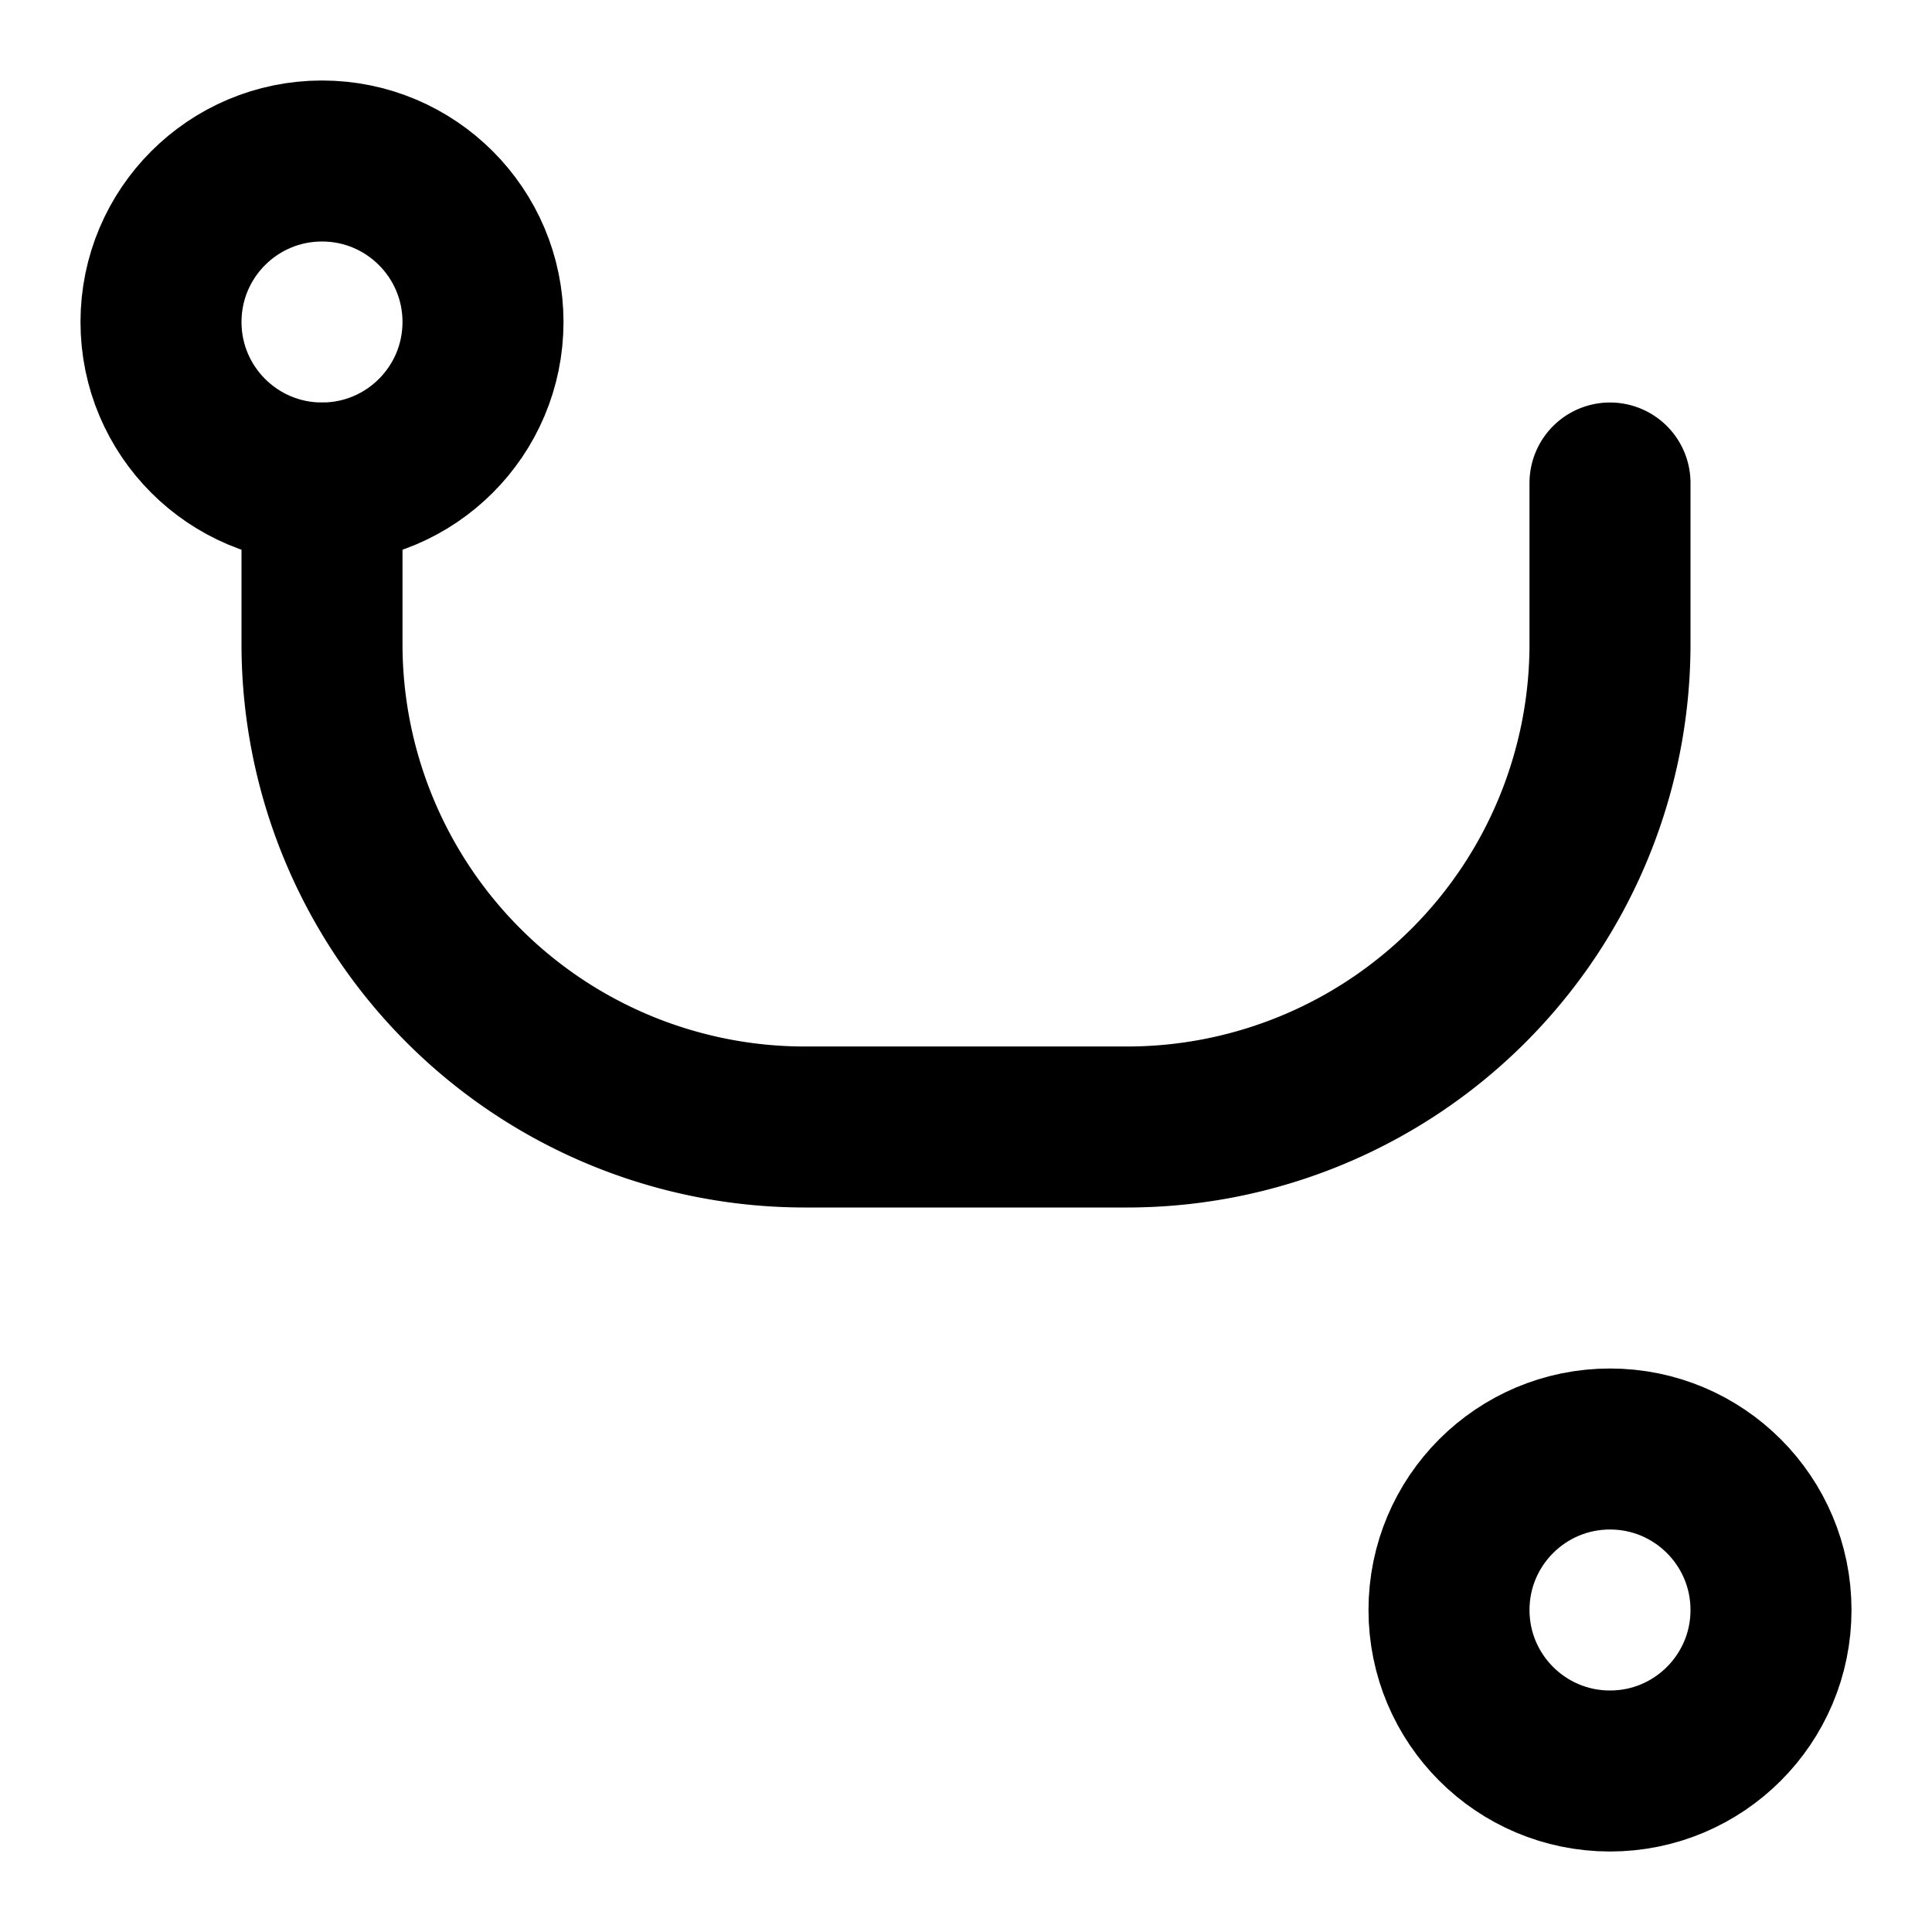
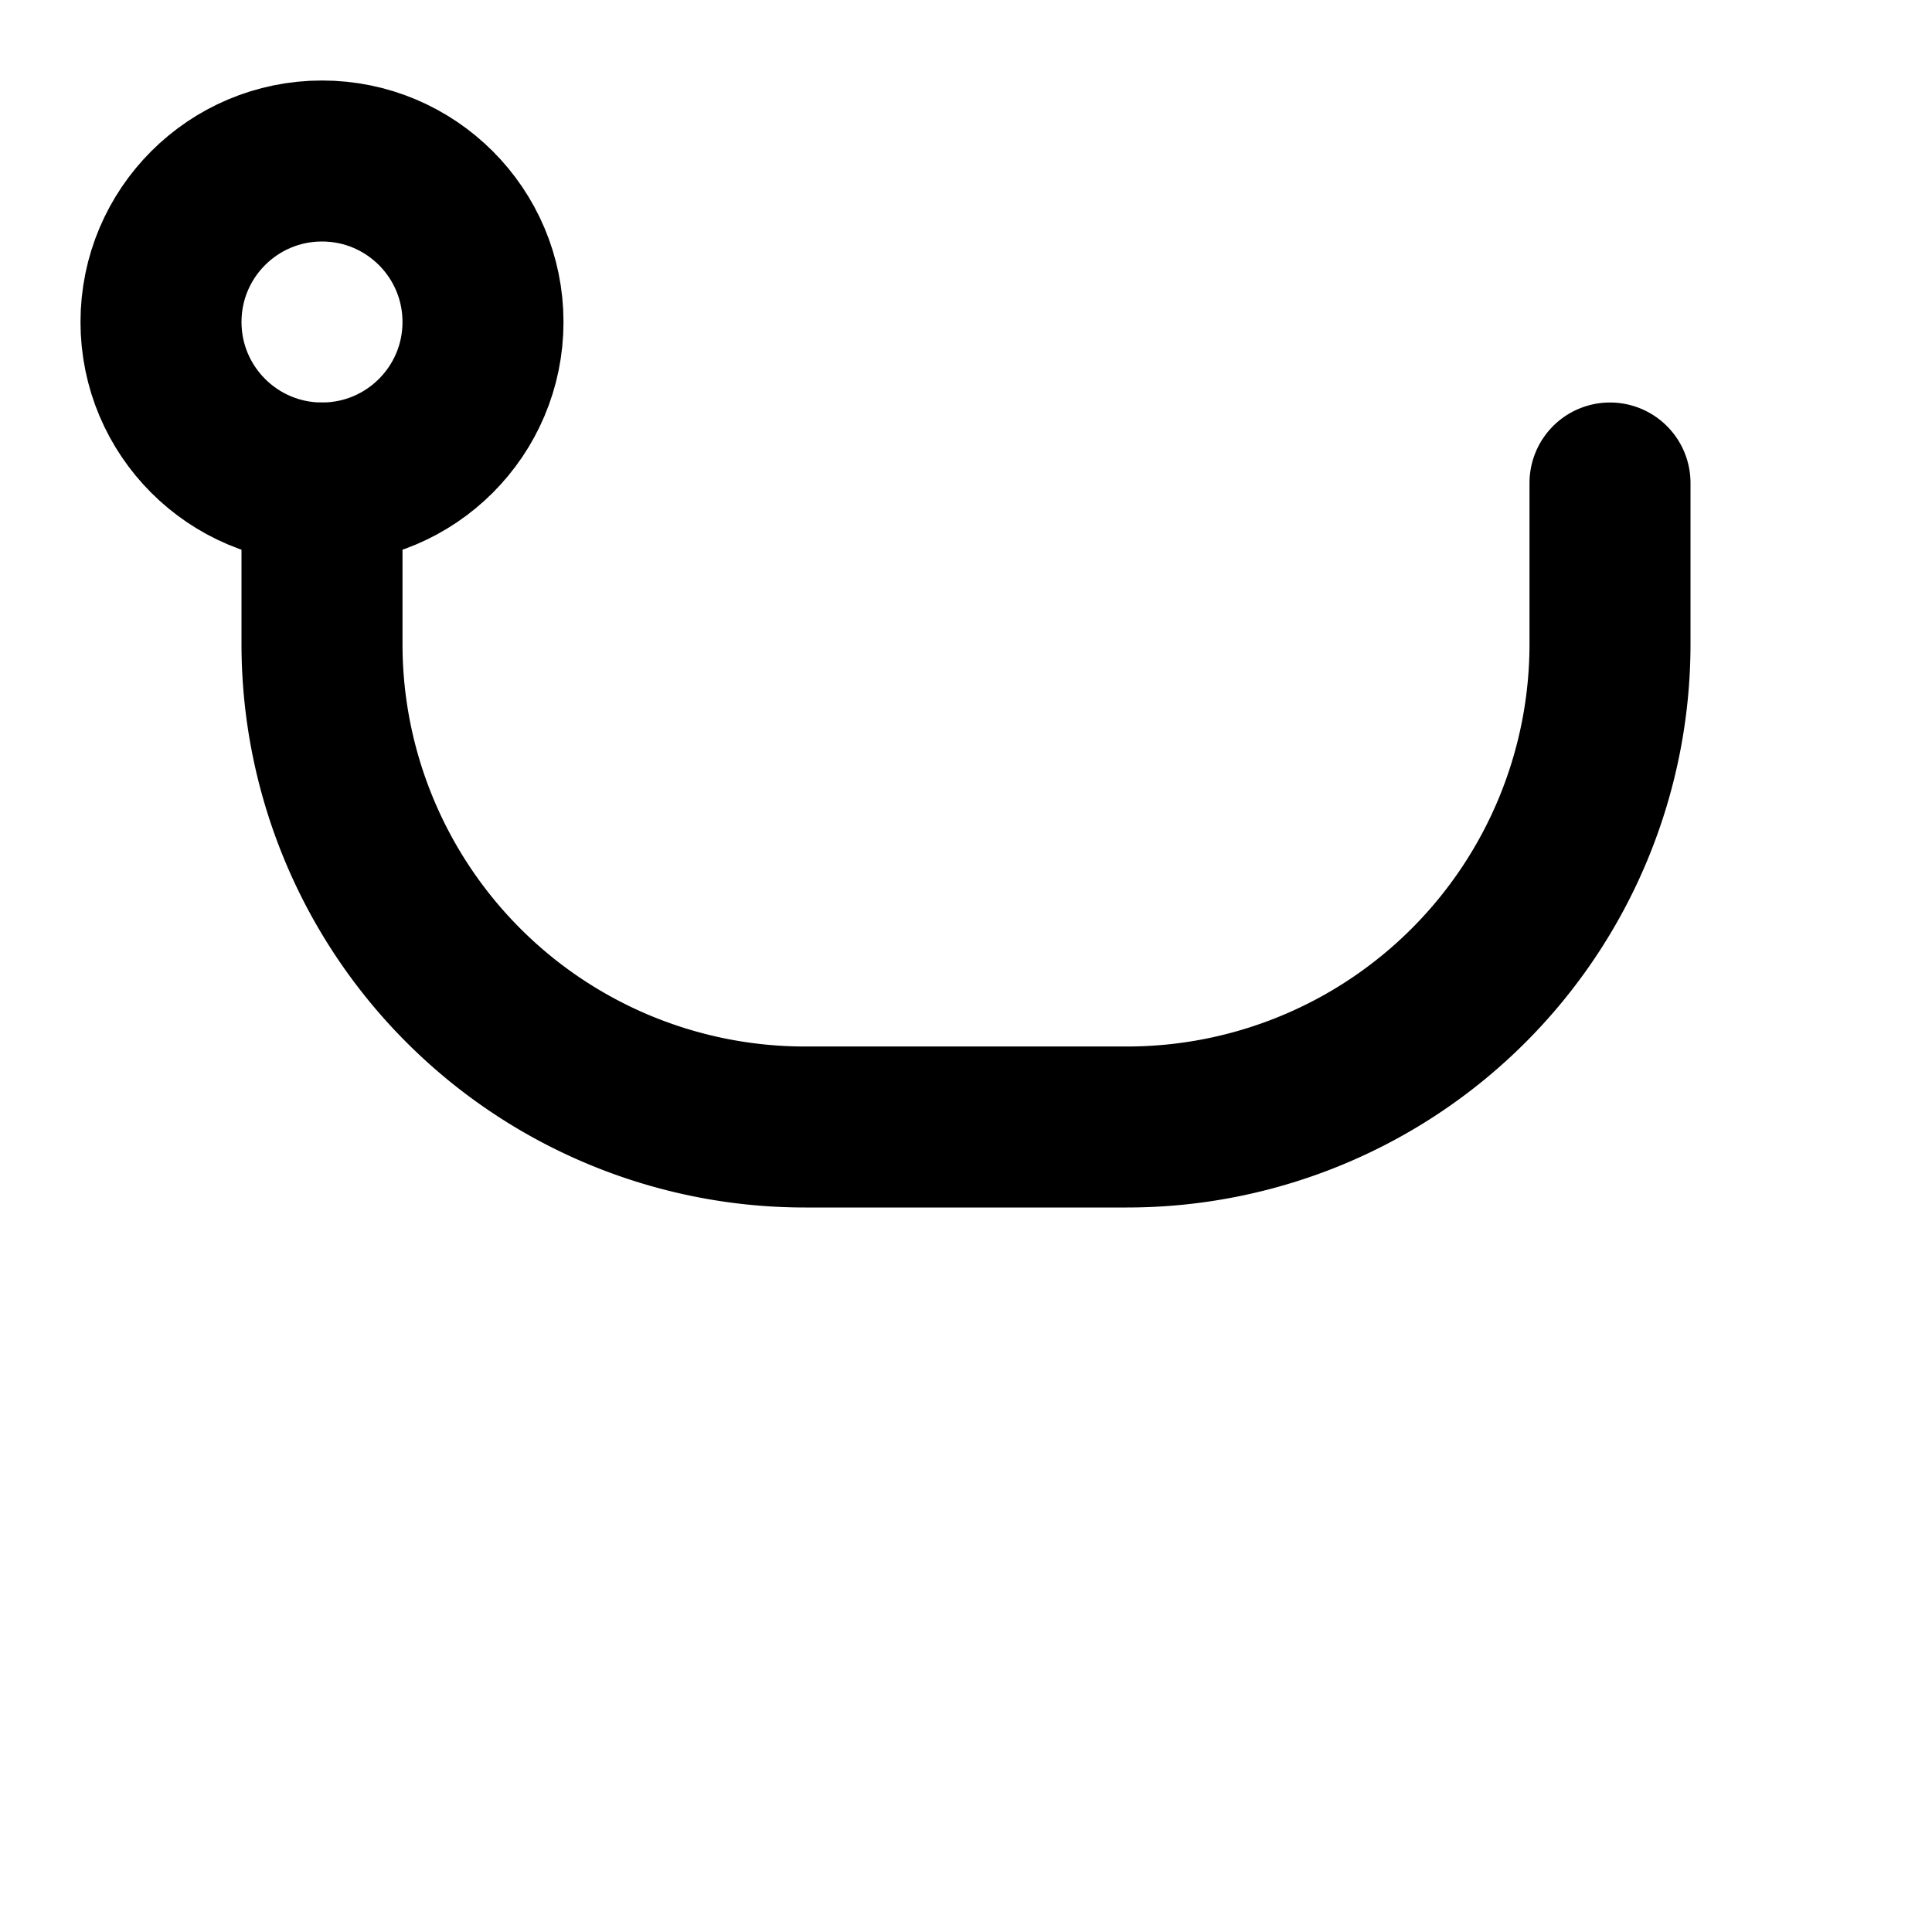
<svg xmlns="http://www.w3.org/2000/svg" viewBox="0 0 24 24" fill="none" stroke="currentColor" stroke-width="2" stroke-linecap="round" stroke-linejoin="round">
  <circle cx="4" cy="4" r="2" />
-   <circle cx="20" cy="20" r="2" />
  <path d="M4 6v2a6 6 0 0 0 6 6h4a6 6 0 0 0 6-6v-2" />
</svg>